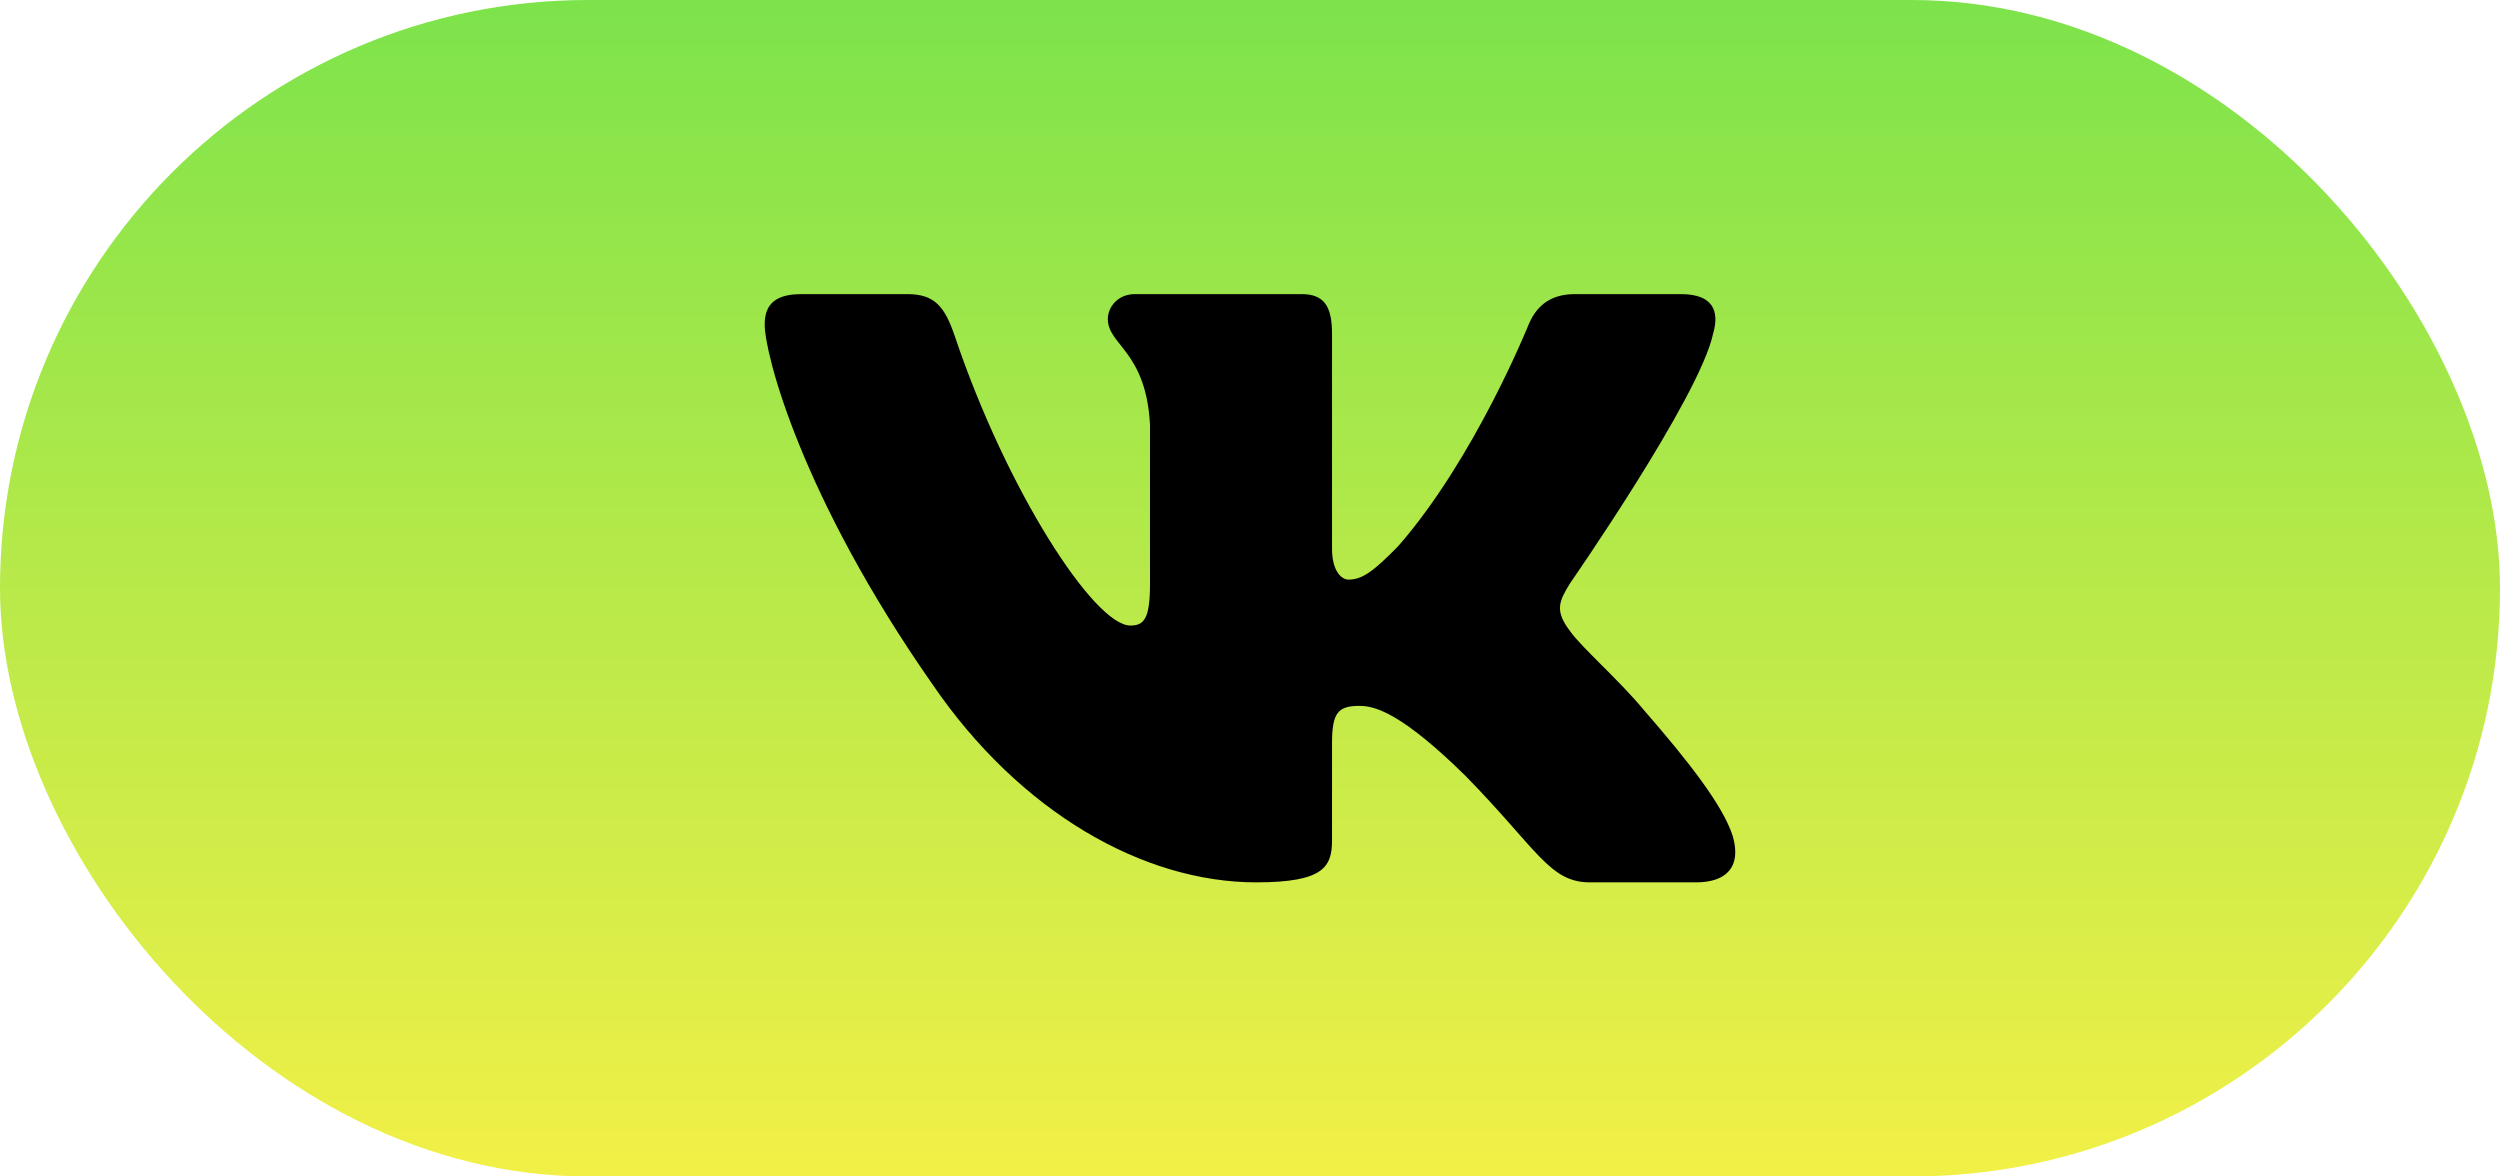
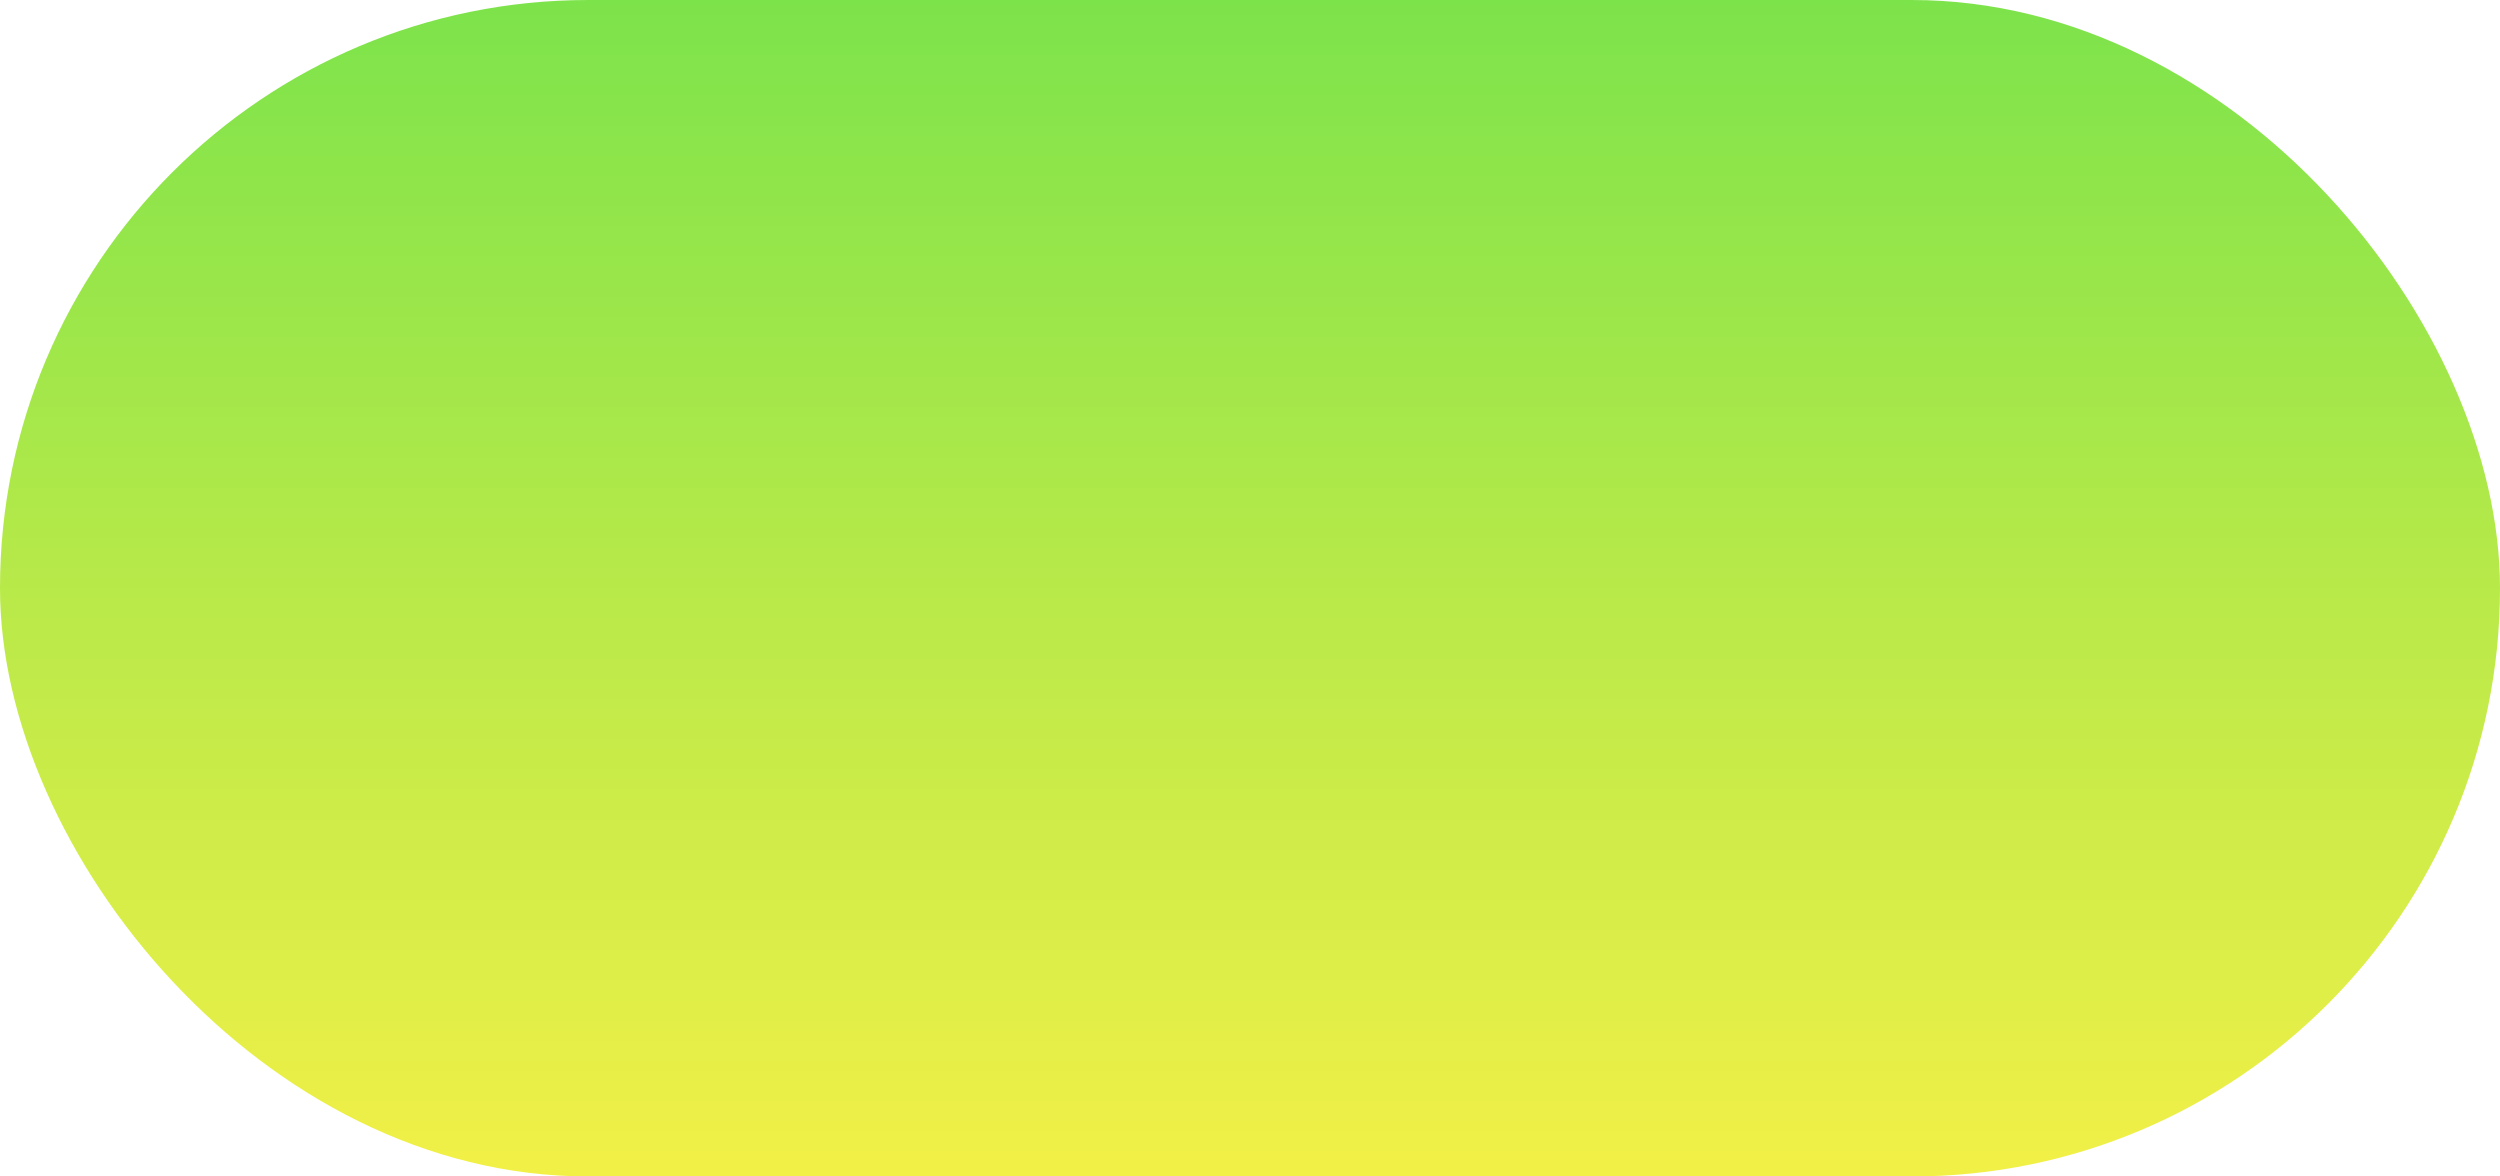
<svg xmlns="http://www.w3.org/2000/svg" width="85" height="40" viewBox="0 0 85 40" fill="none">
  <rect width="85" height="40" rx="20" fill="url(#paint0_linear_88_78)" />
-   <path fill-rule="evenodd" clip-rule="evenodd" d="M58.243 11.354C58.472 10.574 58.243 10 57.151 10H53.541C52.623 10 52.2 10.495 51.97 11.042C51.97 11.042 50.134 15.609 47.533 18.575C46.692 19.434 46.309 19.707 45.85 19.707C45.621 19.707 45.289 19.434 45.289 18.653V11.354C45.289 10.417 45.023 10 44.257 10H38.584C38.011 10 37.666 10.435 37.666 10.847C37.666 11.735 38.966 11.94 39.1 14.438V19.863C39.1 21.053 38.889 21.268 38.431 21.268C37.207 21.268 34.23 16.681 32.464 11.432C32.118 10.412 31.771 10 30.848 10H27.238C26.206 10 26 10.495 26 11.042C26 12.018 27.224 16.858 31.699 23.259C34.683 27.63 38.885 30 42.71 30C45.005 30 45.289 29.474 45.289 28.567V25.263C45.289 24.21 45.506 24 46.233 24C46.769 24 47.686 24.274 49.828 26.381C52.276 28.879 52.679 30 54.057 30H57.667C58.698 30 59.214 29.474 58.916 28.435C58.591 27.4 57.422 25.898 55.871 24.118C55.03 23.103 53.768 22.01 53.386 21.463C52.85 20.761 53.003 20.449 53.386 19.825C53.386 19.825 57.784 13.501 58.243 11.354Z" fill="black" />
  <defs>
    <linearGradient id="paint0_linear_88_78" x1="42.5" y1="0" x2="42.5" y2="40" gradientUnits="userSpaceOnUse">
      <stop stop-color="#7DE34B" />
      <stop offset="1" stop-color="#F2F047" />
    </linearGradient>
  </defs>
</svg>